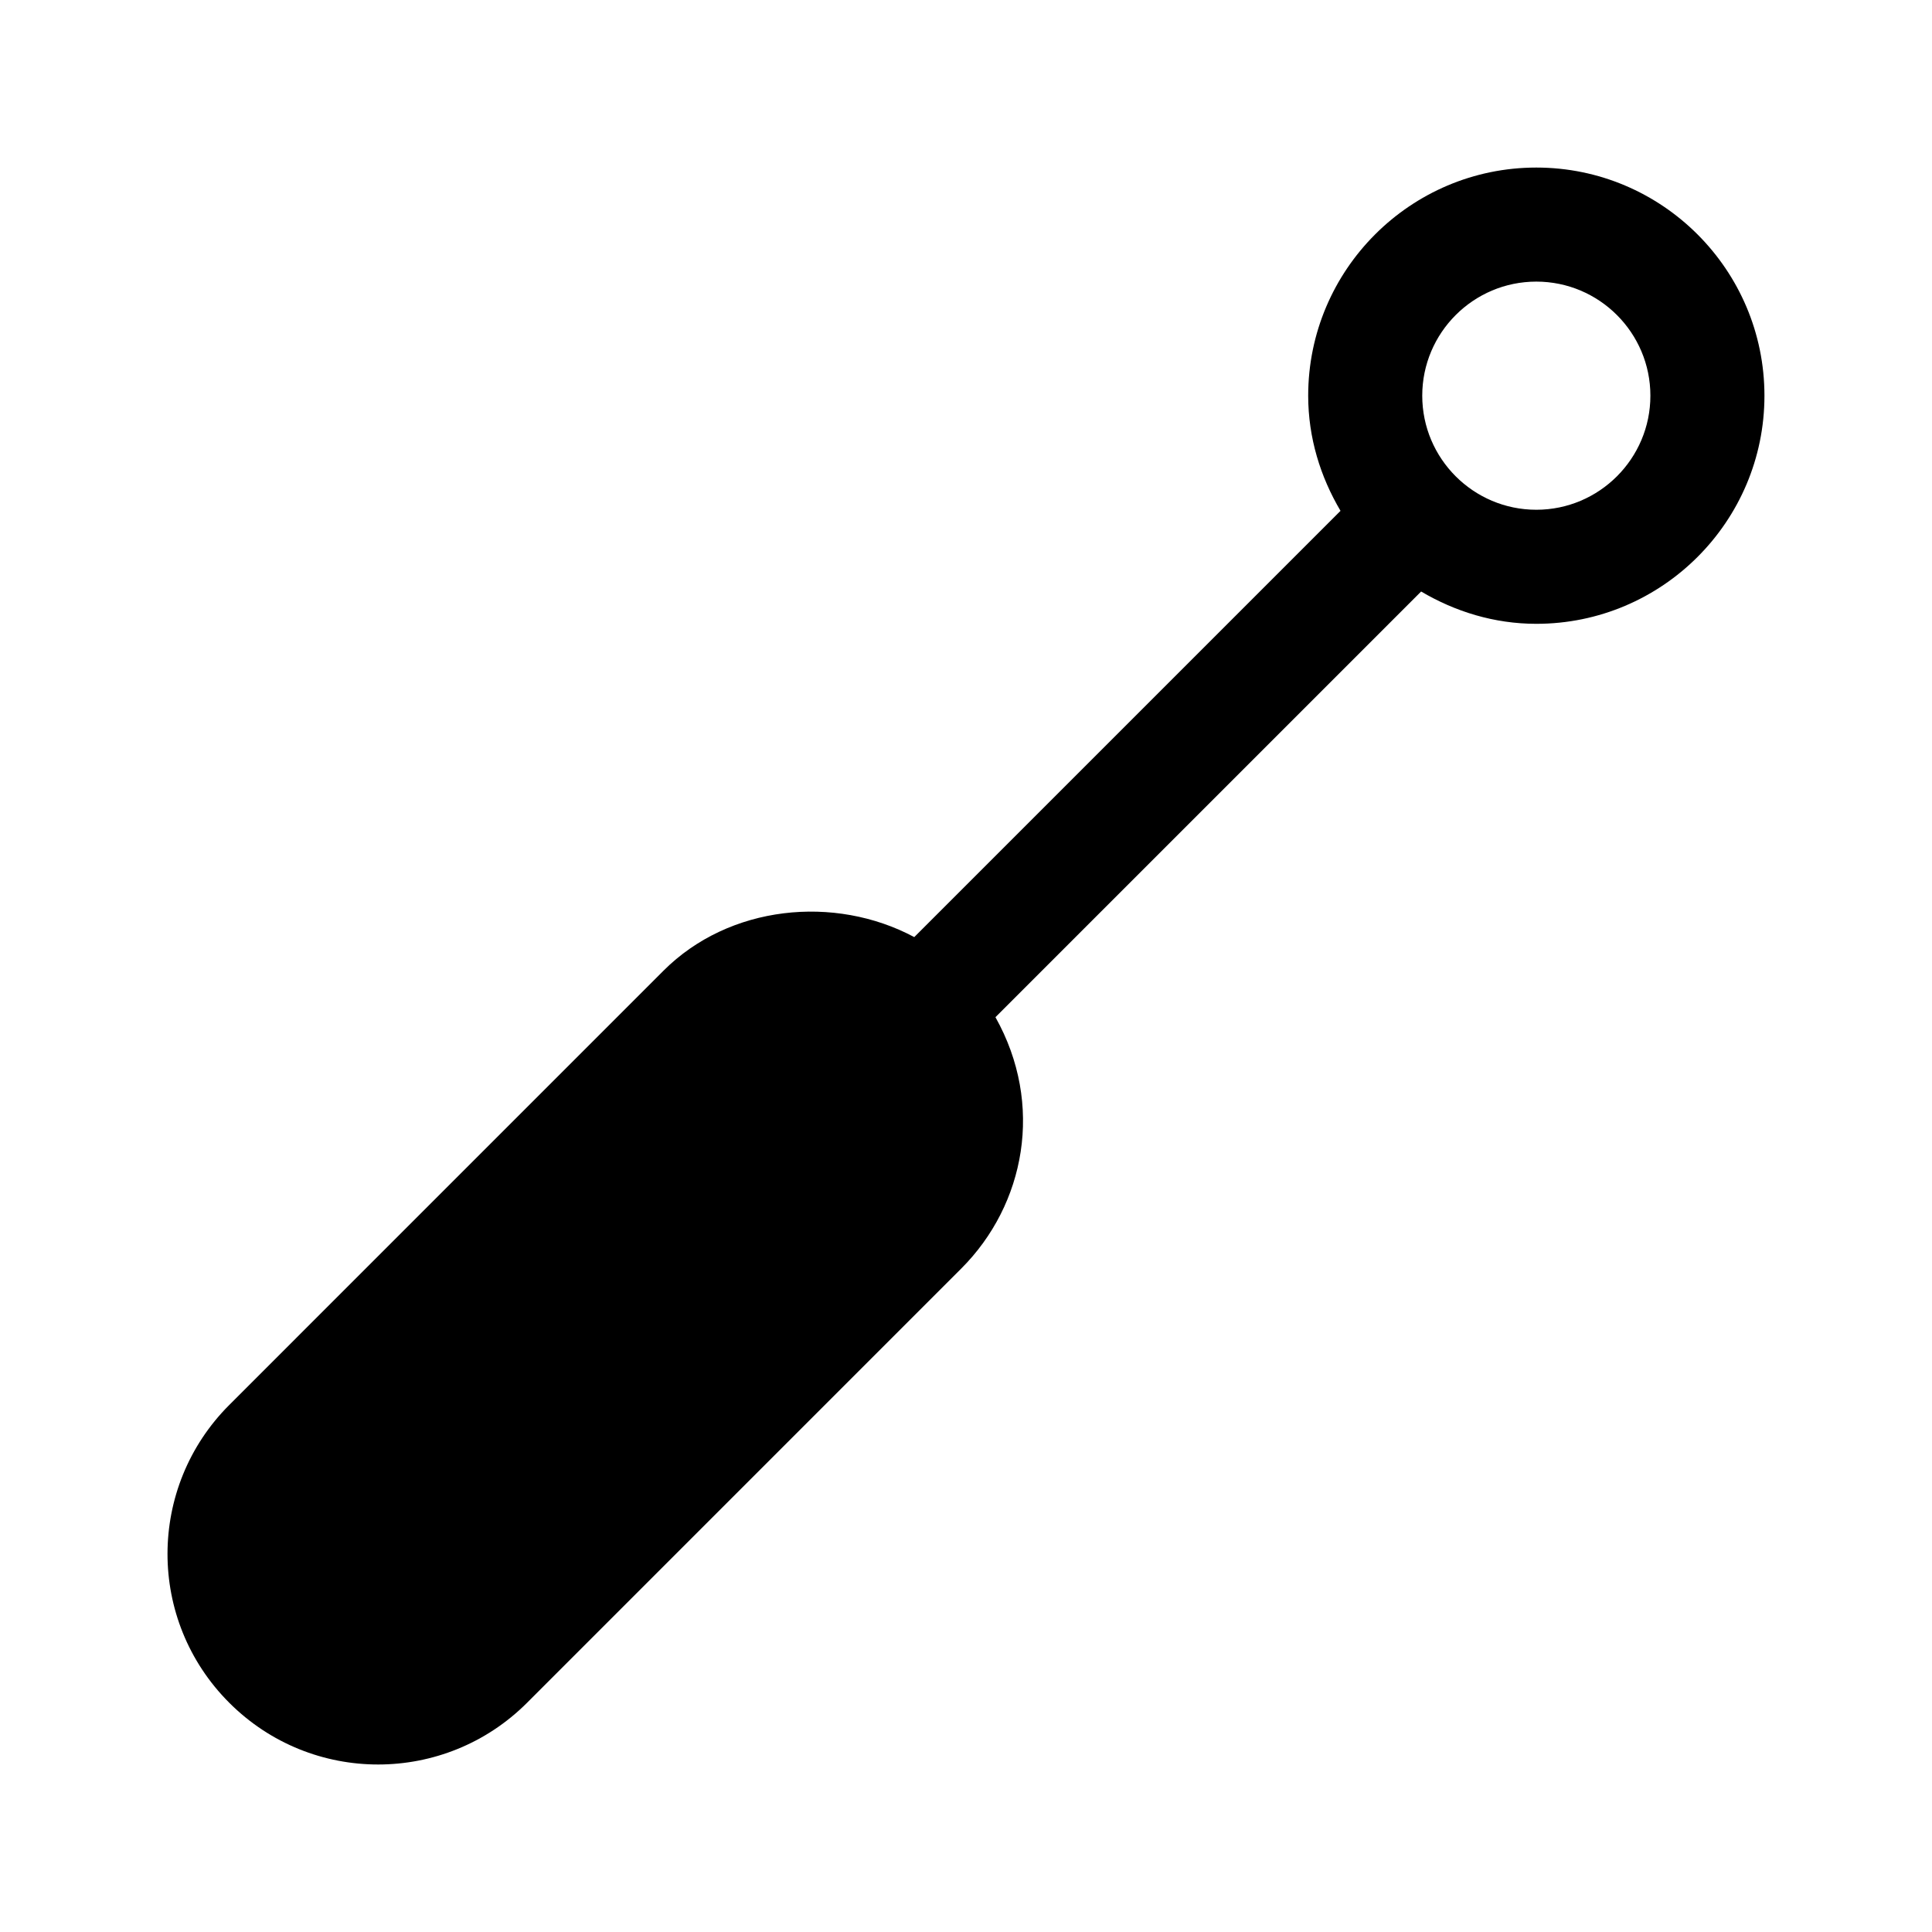
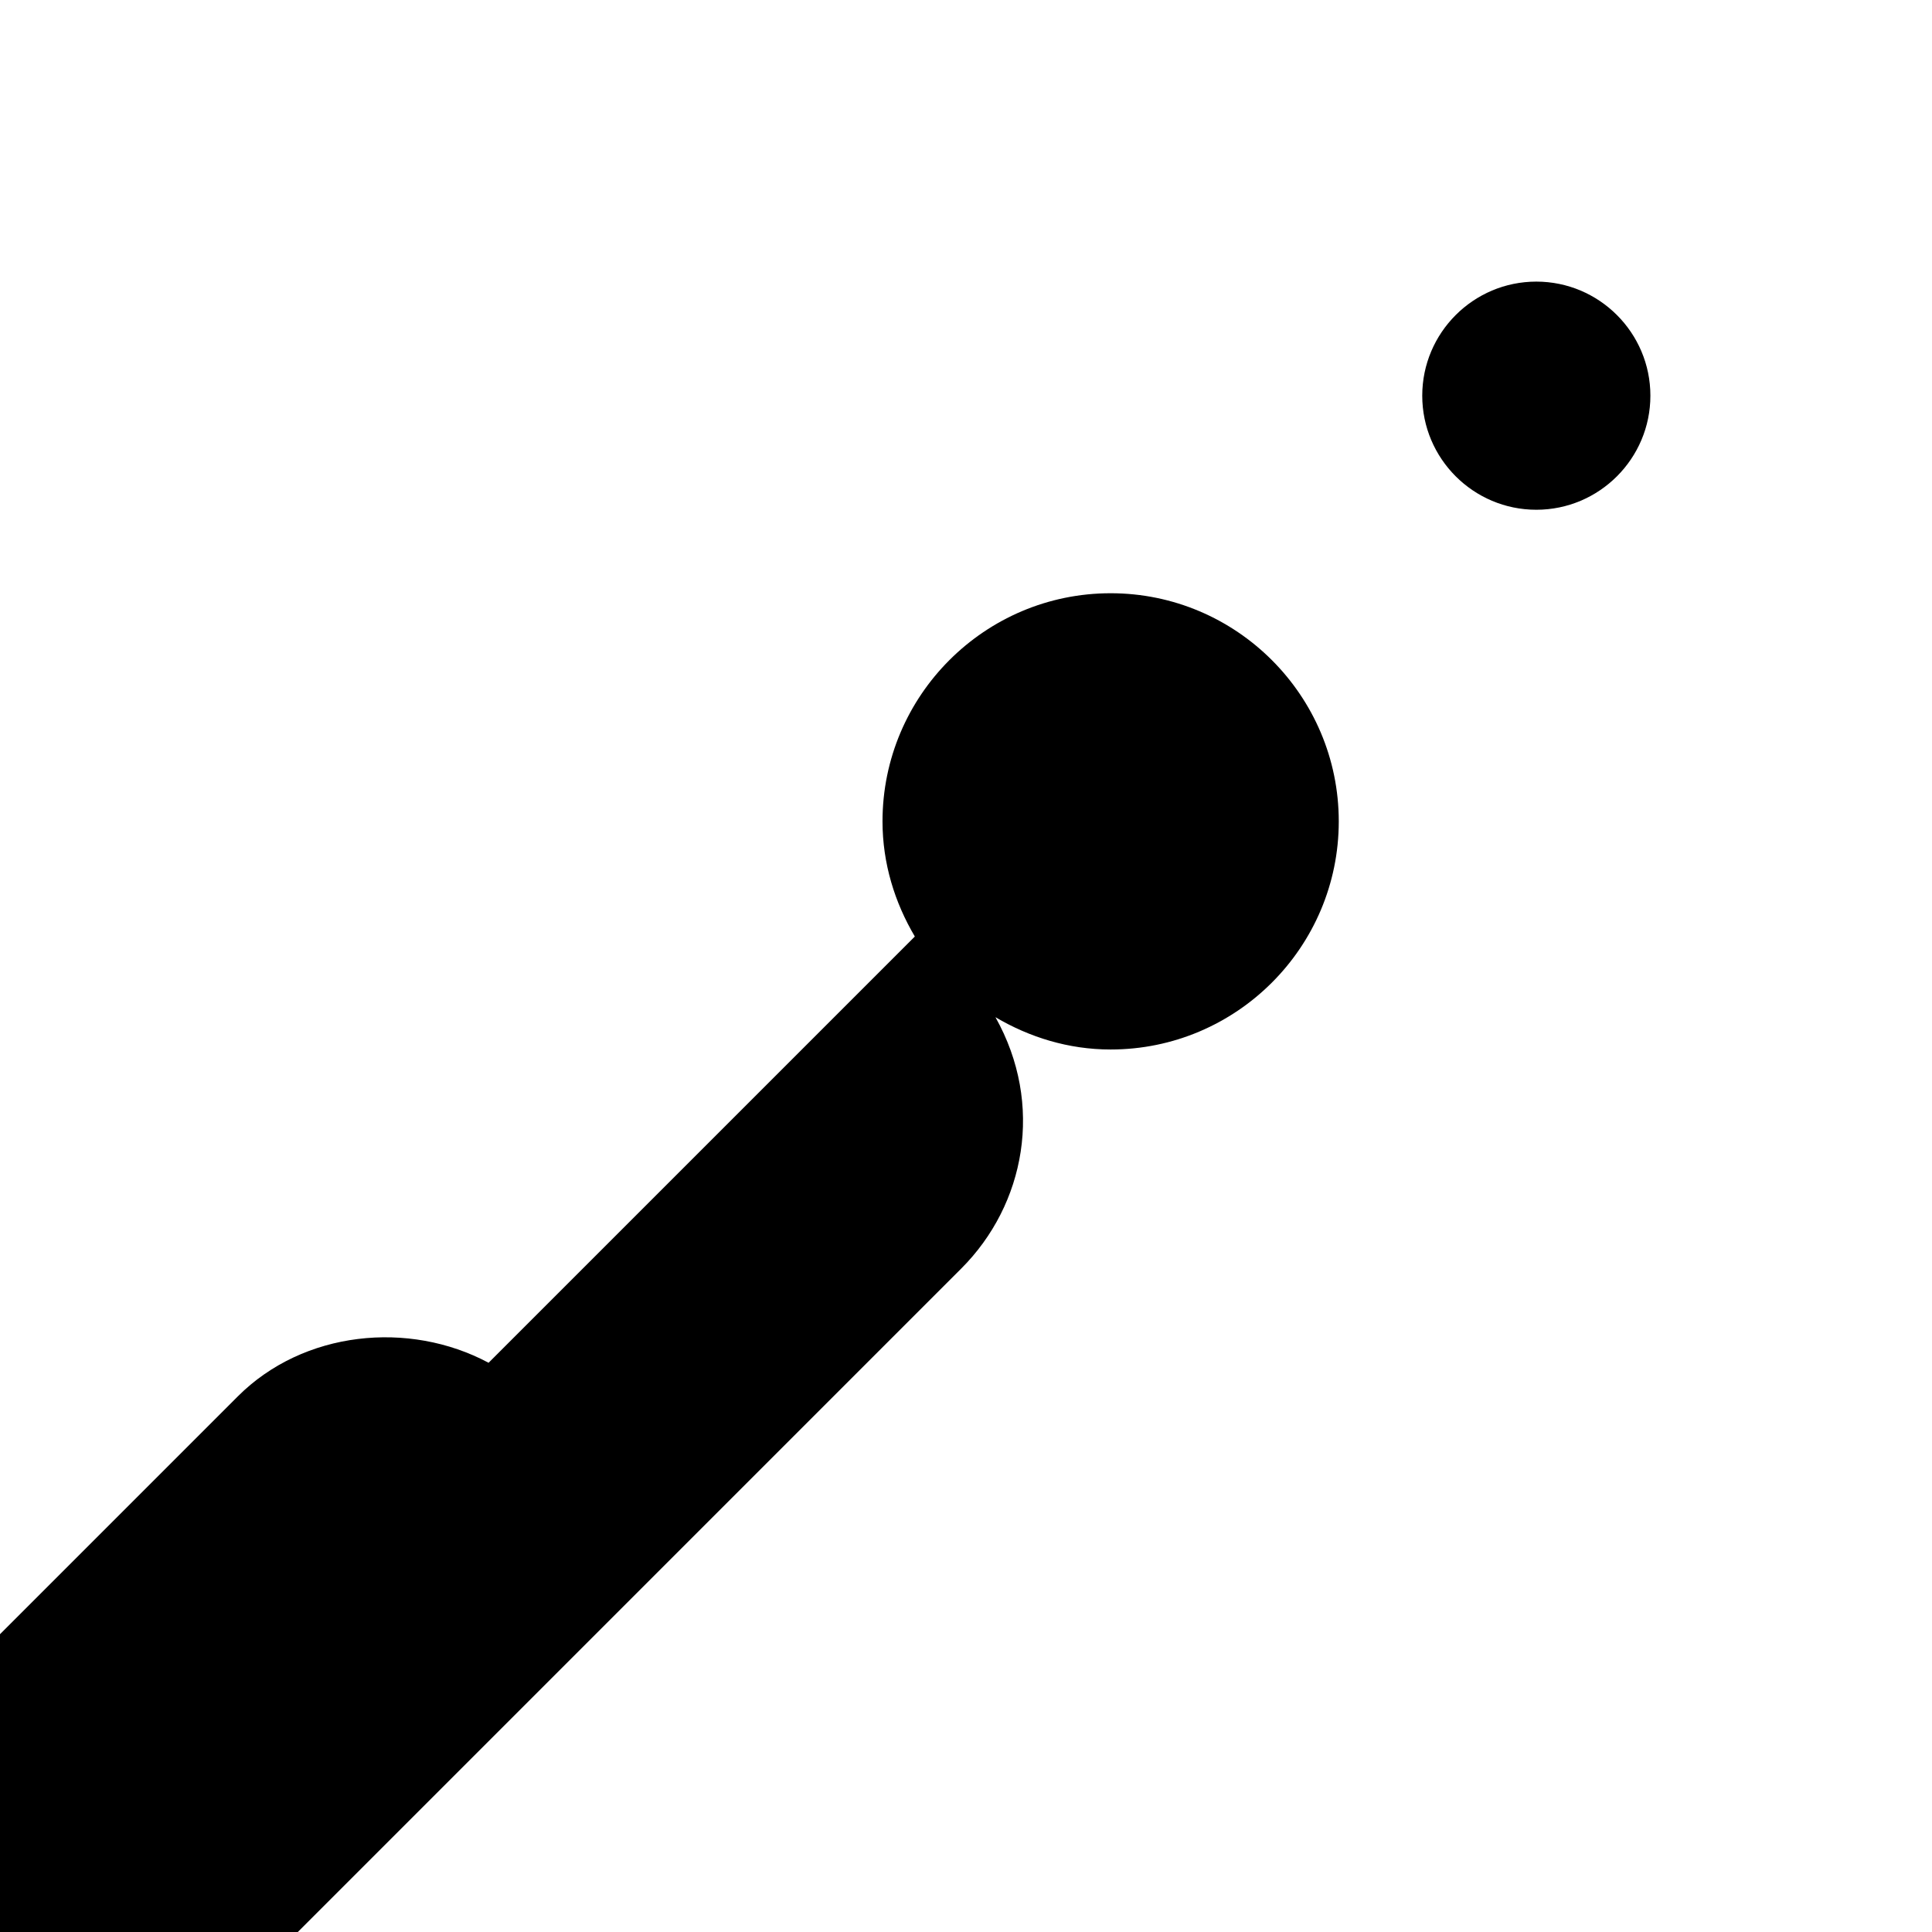
<svg xmlns="http://www.w3.org/2000/svg" fill="#000000" width="800px" height="800px" version="1.1" viewBox="144 144 512 512">
-   <path d="m283.68 595.25 115.08-115.09c16.922-16.922 22.023-43.473 9.043-66.594l112.81-112.81c8.996 5.309 19.348 8.562 30.527 8.562 33.344 0 60.457-27.121 60.457-60.457 0-33.336-27.113-60.457-60.457-60.457s-60.457 27.121-60.457 60.457c0 11.176 3.254 21.523 8.566 30.516l-112.96 112.96c-21.125-11.289-49.066-8.48-66.453 8.902l-115.08 115.09c-21.746 21.746-21.895 57.027 0 78.922 21.859 21.863 57.156 21.766 78.922 0zm267.46-376.62c16.668 0 30.23 13.559 30.23 30.23s-13.562 30.23-30.23 30.23-30.23-13.559-30.23-30.23c0.004-16.676 13.566-30.23 30.23-30.23z" />
+   <path d="m283.68 595.25 115.08-115.09c16.922-16.922 22.023-43.473 9.043-66.594c8.996 5.309 19.348 8.562 30.527 8.562 33.344 0 60.457-27.121 60.457-60.457 0-33.336-27.113-60.457-60.457-60.457s-60.457 27.121-60.457 60.457c0 11.176 3.254 21.523 8.566 30.516l-112.96 112.96c-21.125-11.289-49.066-8.48-66.453 8.902l-115.08 115.09c-21.746 21.746-21.895 57.027 0 78.922 21.859 21.863 57.156 21.766 78.922 0zm267.46-376.62c16.668 0 30.23 13.559 30.23 30.23s-13.562 30.23-30.23 30.23-30.23-13.559-30.23-30.23c0.004-16.676 13.566-30.23 30.23-30.23z" />
</svg>